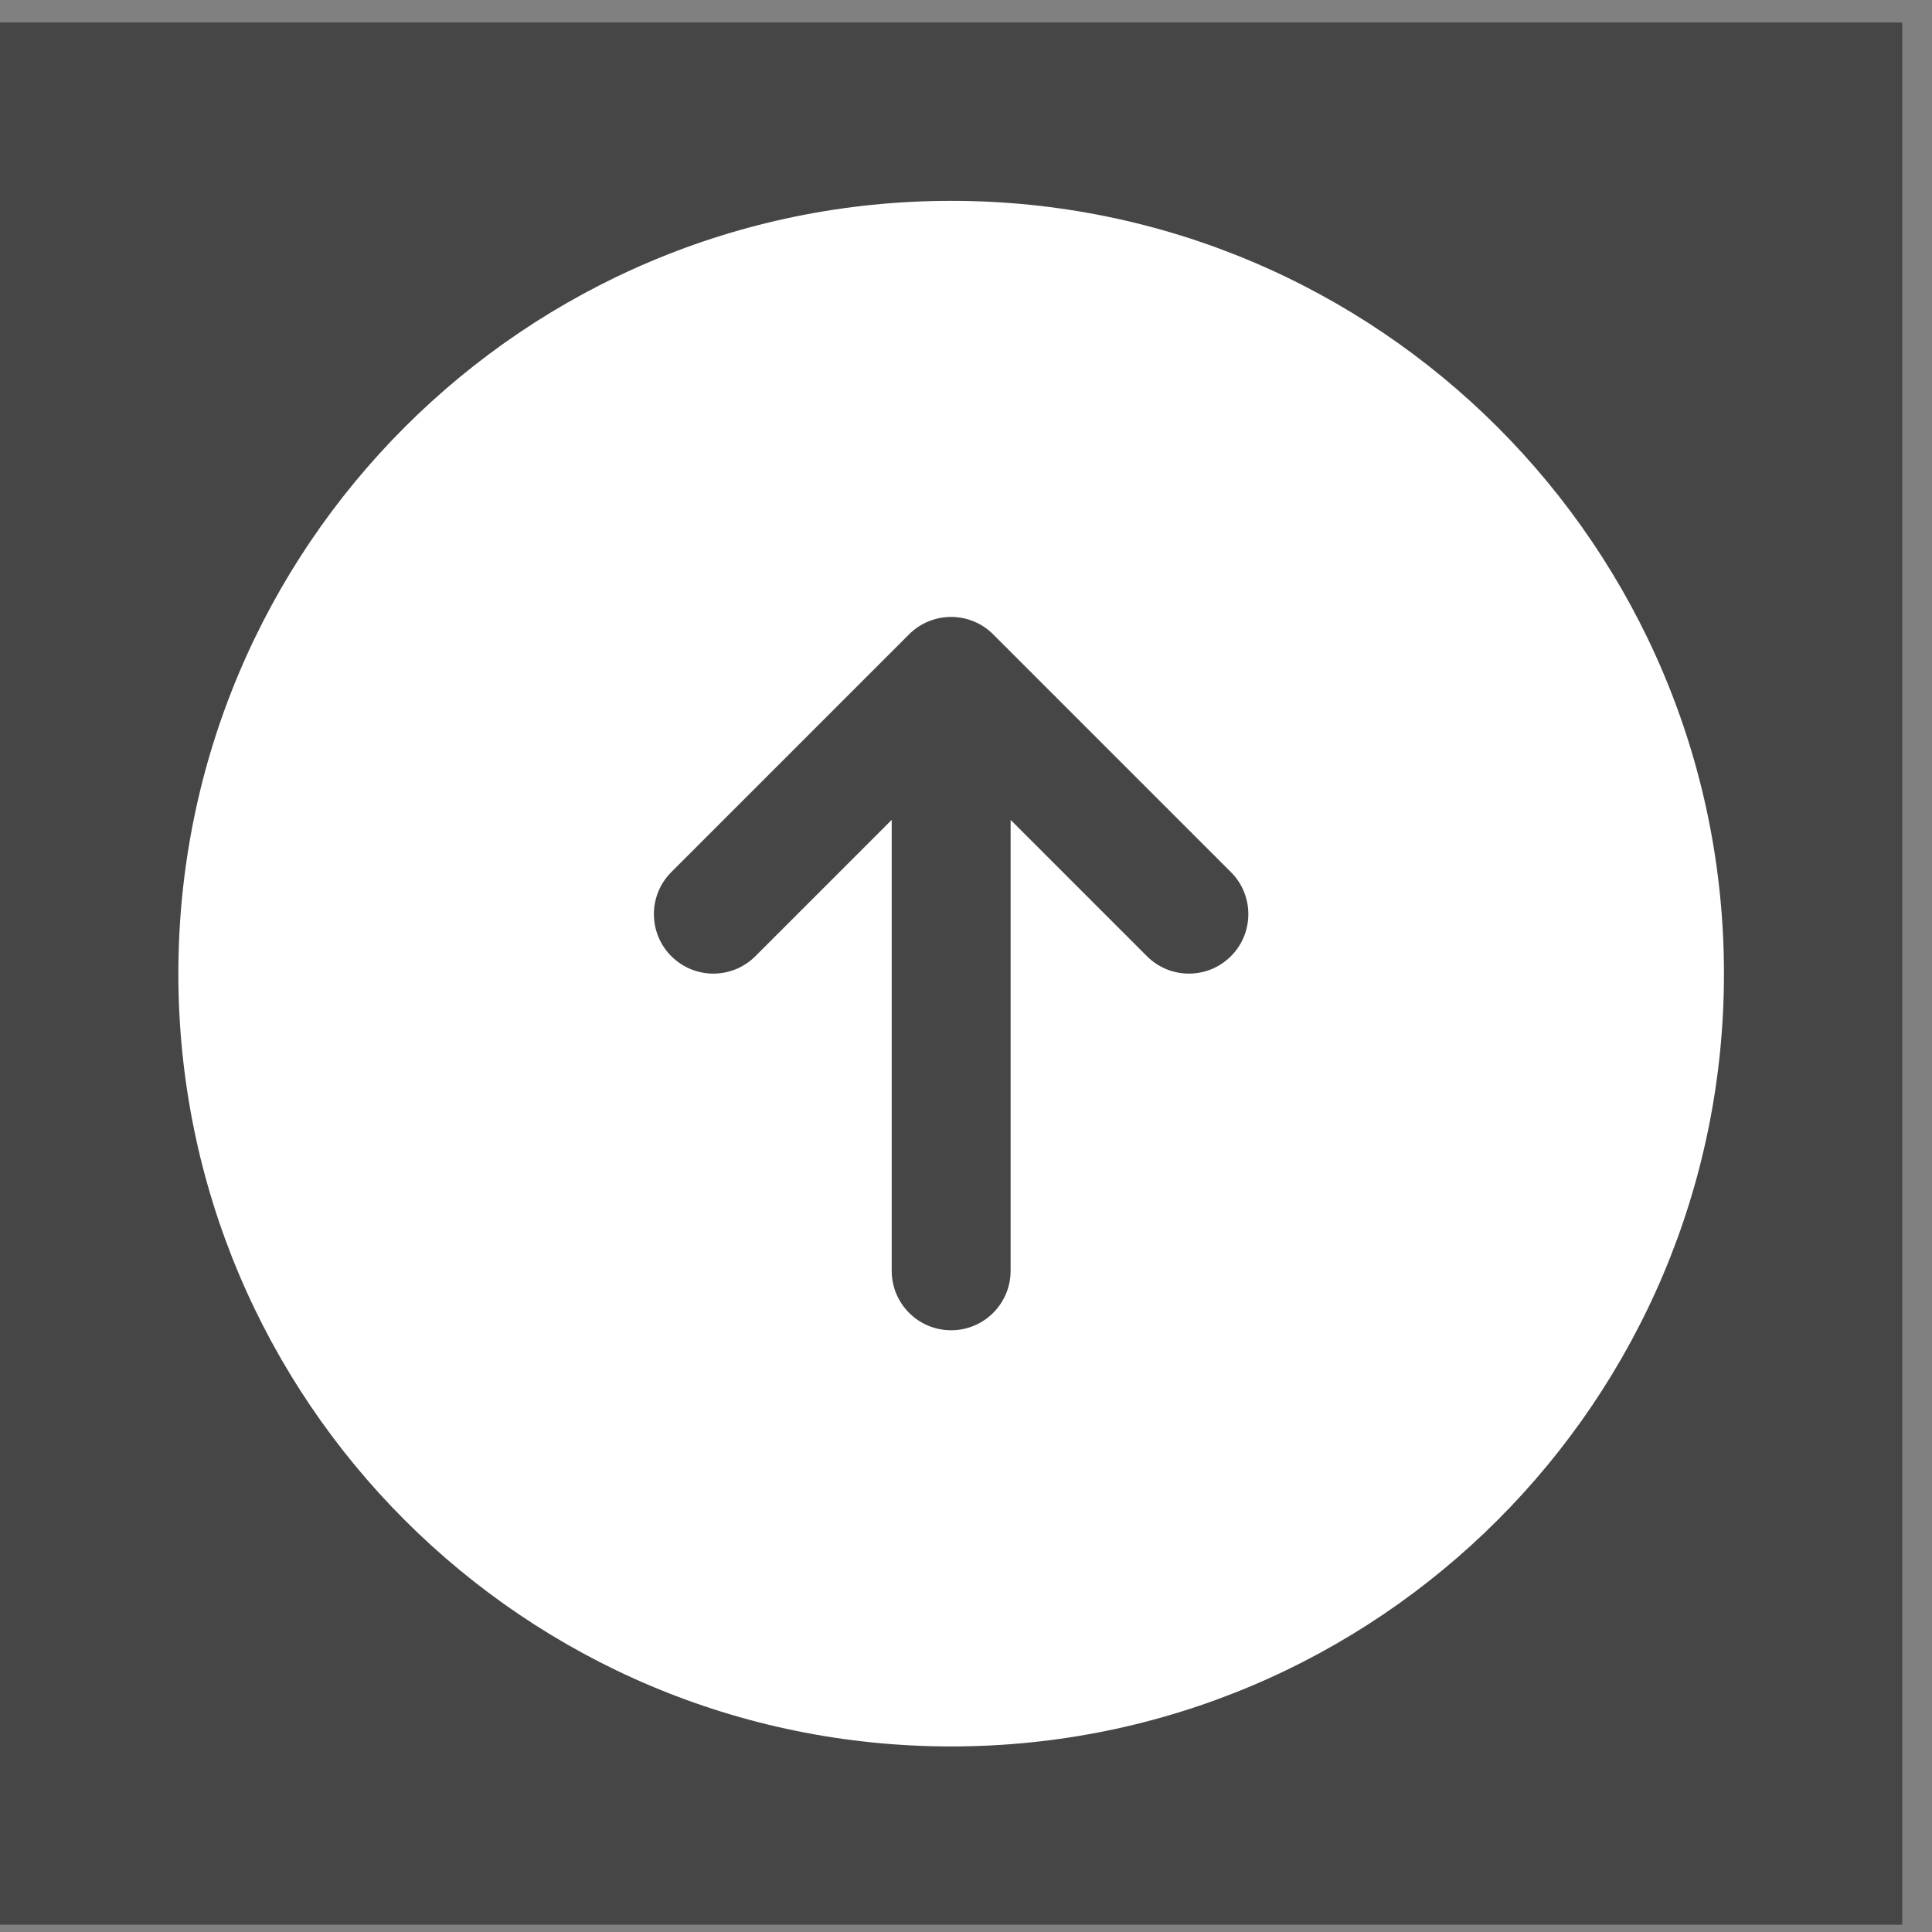
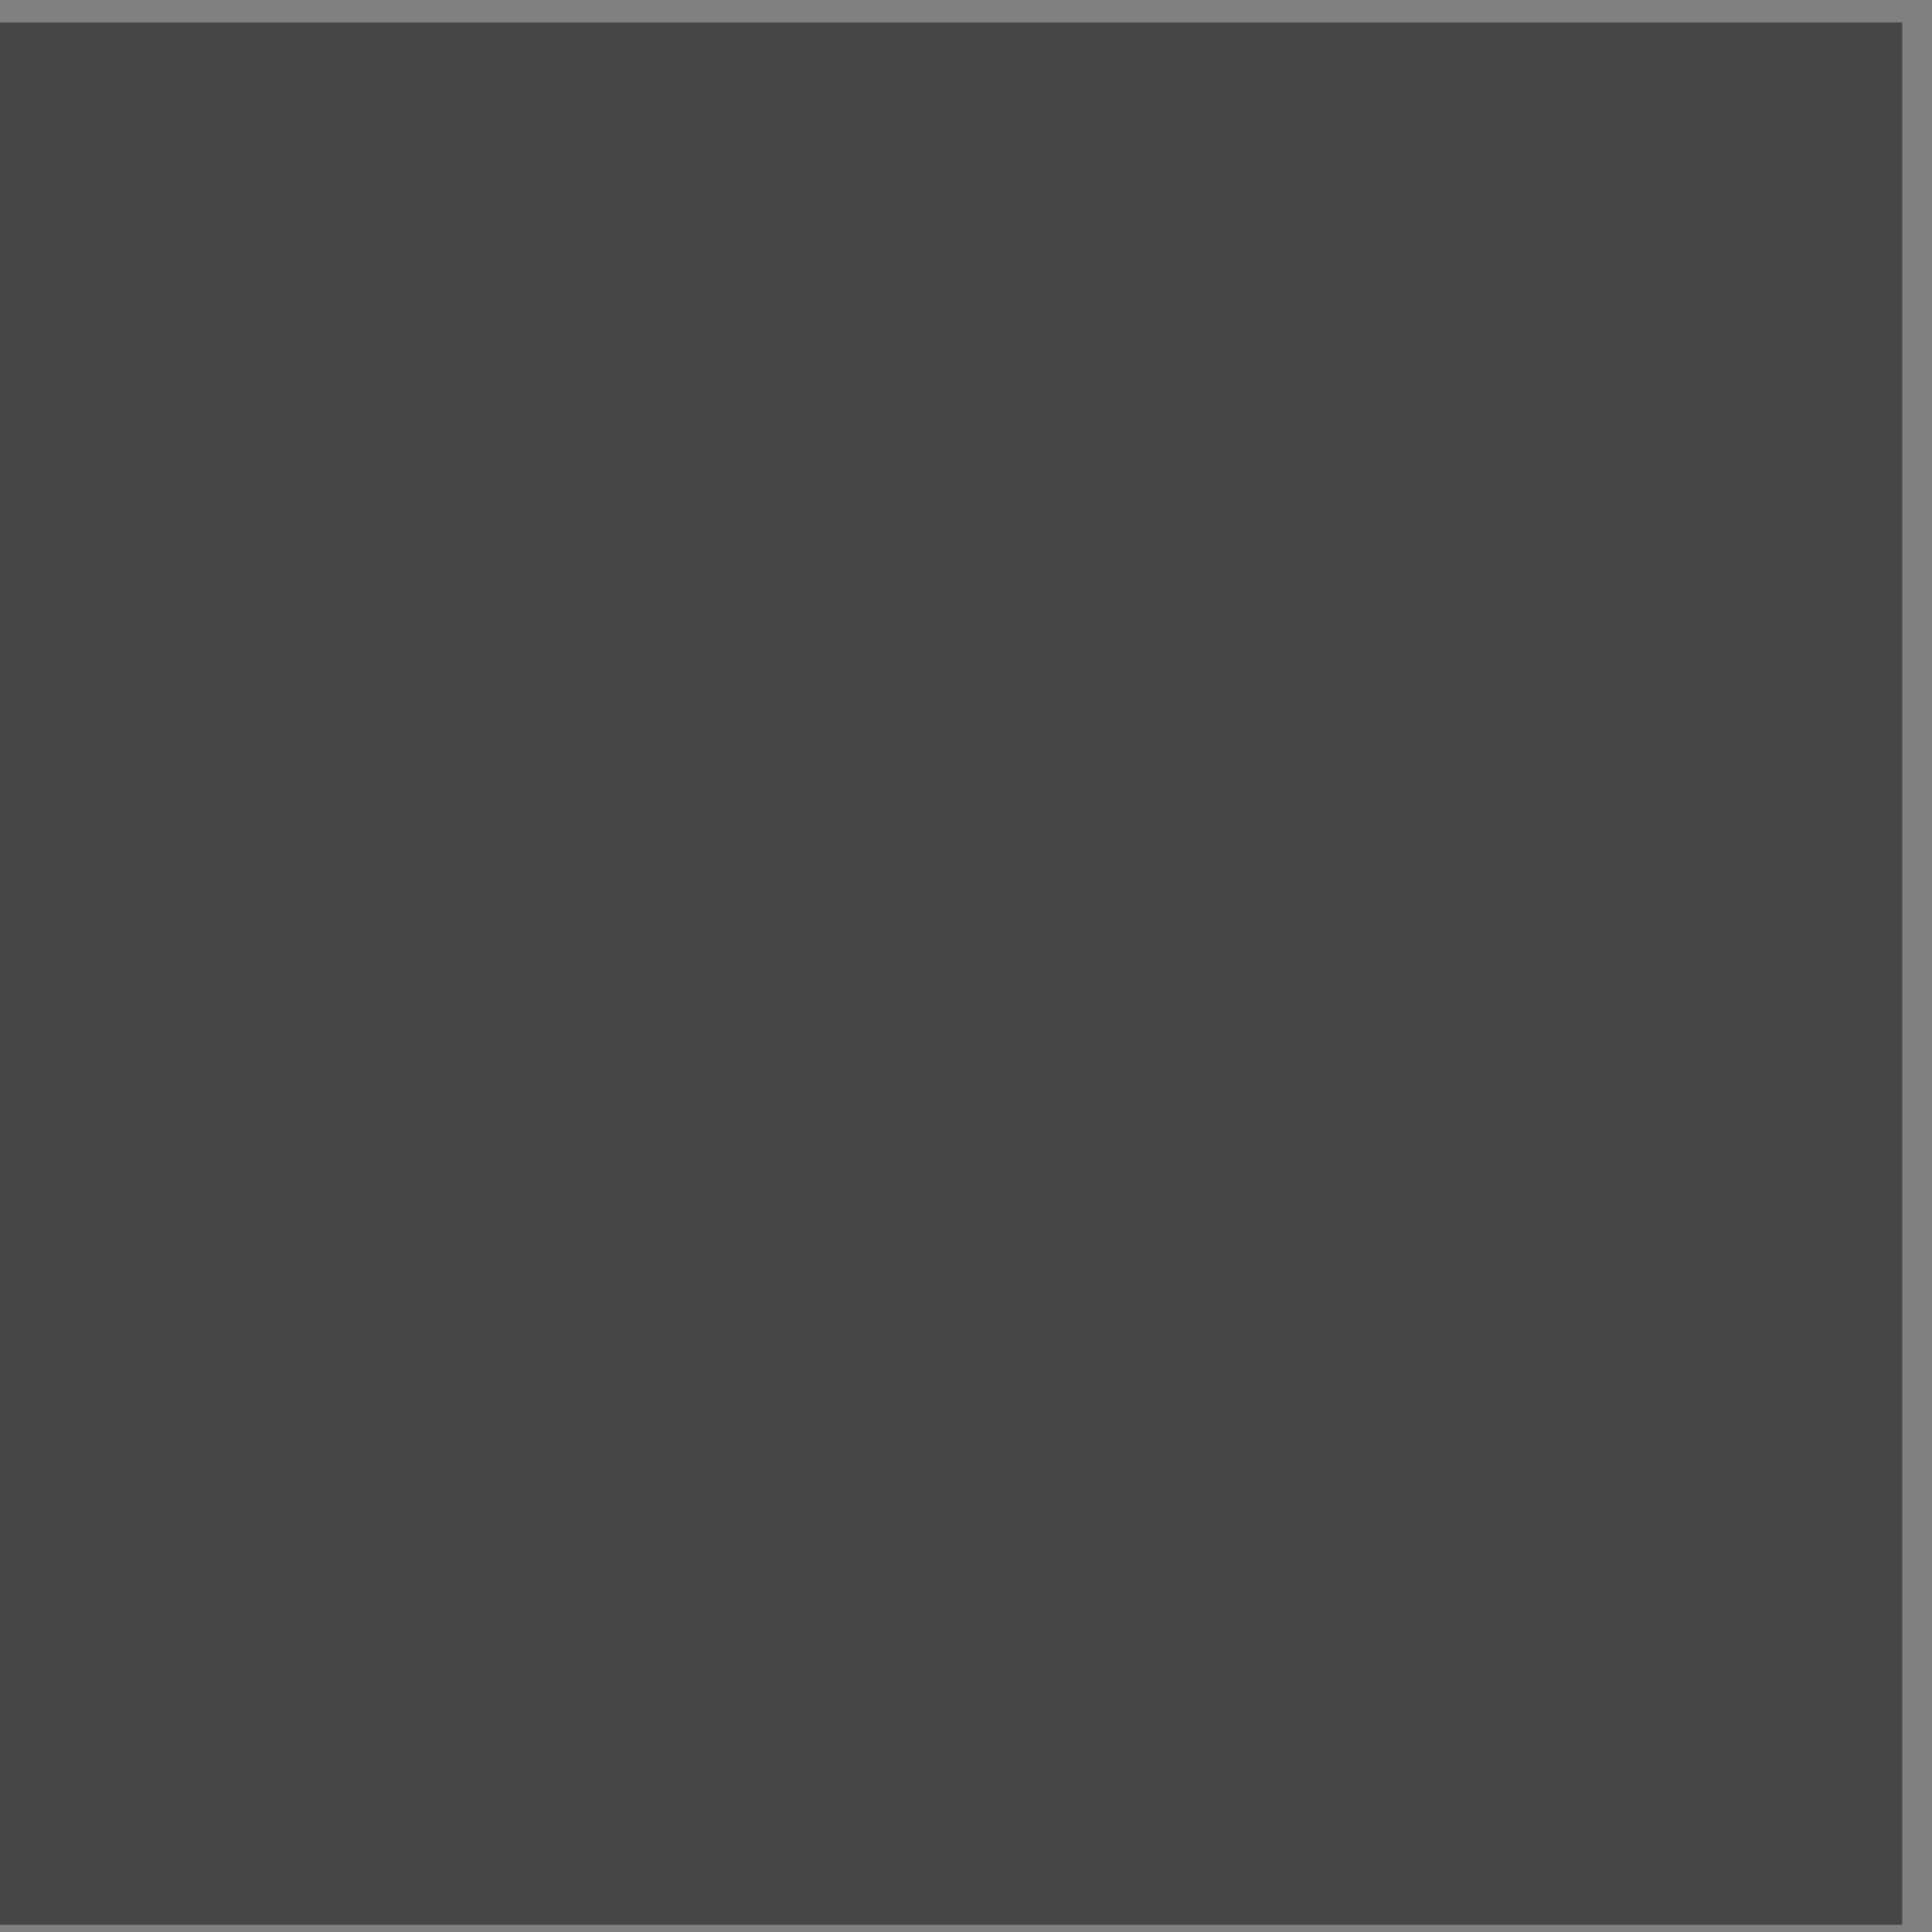
<svg xmlns="http://www.w3.org/2000/svg" width="22" height="22" viewBox="0 0 22 22" fill="none">
  <rect x="0" y="0" width="22" height="22" fill="#808080" stroke="none" />
  <rect width="21.661" height="21.661" transform="translate(0 0.256)" fill="#464646" />
-   <path fill-rule="evenodd" clip-rule="evenodd" d="M10.831 2.287C5.971 2.287 2.031 6.226 2.031 11.087C2.031 15.947 5.971 19.887 10.831 19.887C15.691 19.887 19.631 15.947 19.631 11.087C19.631 6.226 15.691 2.287 10.831 2.287ZM11.309 7.223C11.182 7.096 11.01 7.025 10.831 7.025C10.651 7.025 10.479 7.096 10.352 7.223L7.644 9.931C7.38 10.195 7.38 10.624 7.644 10.888C7.909 11.153 8.337 11.153 8.602 10.888L10.154 9.336L10.154 14.471C10.154 14.845 10.457 15.148 10.831 15.148C11.204 15.148 11.508 14.845 11.508 14.471L11.508 9.336L13.06 10.888C13.324 11.153 13.753 11.153 14.017 10.888C14.281 10.624 14.281 10.195 14.017 9.931L11.309 7.223Z" fill="white" />
</svg>